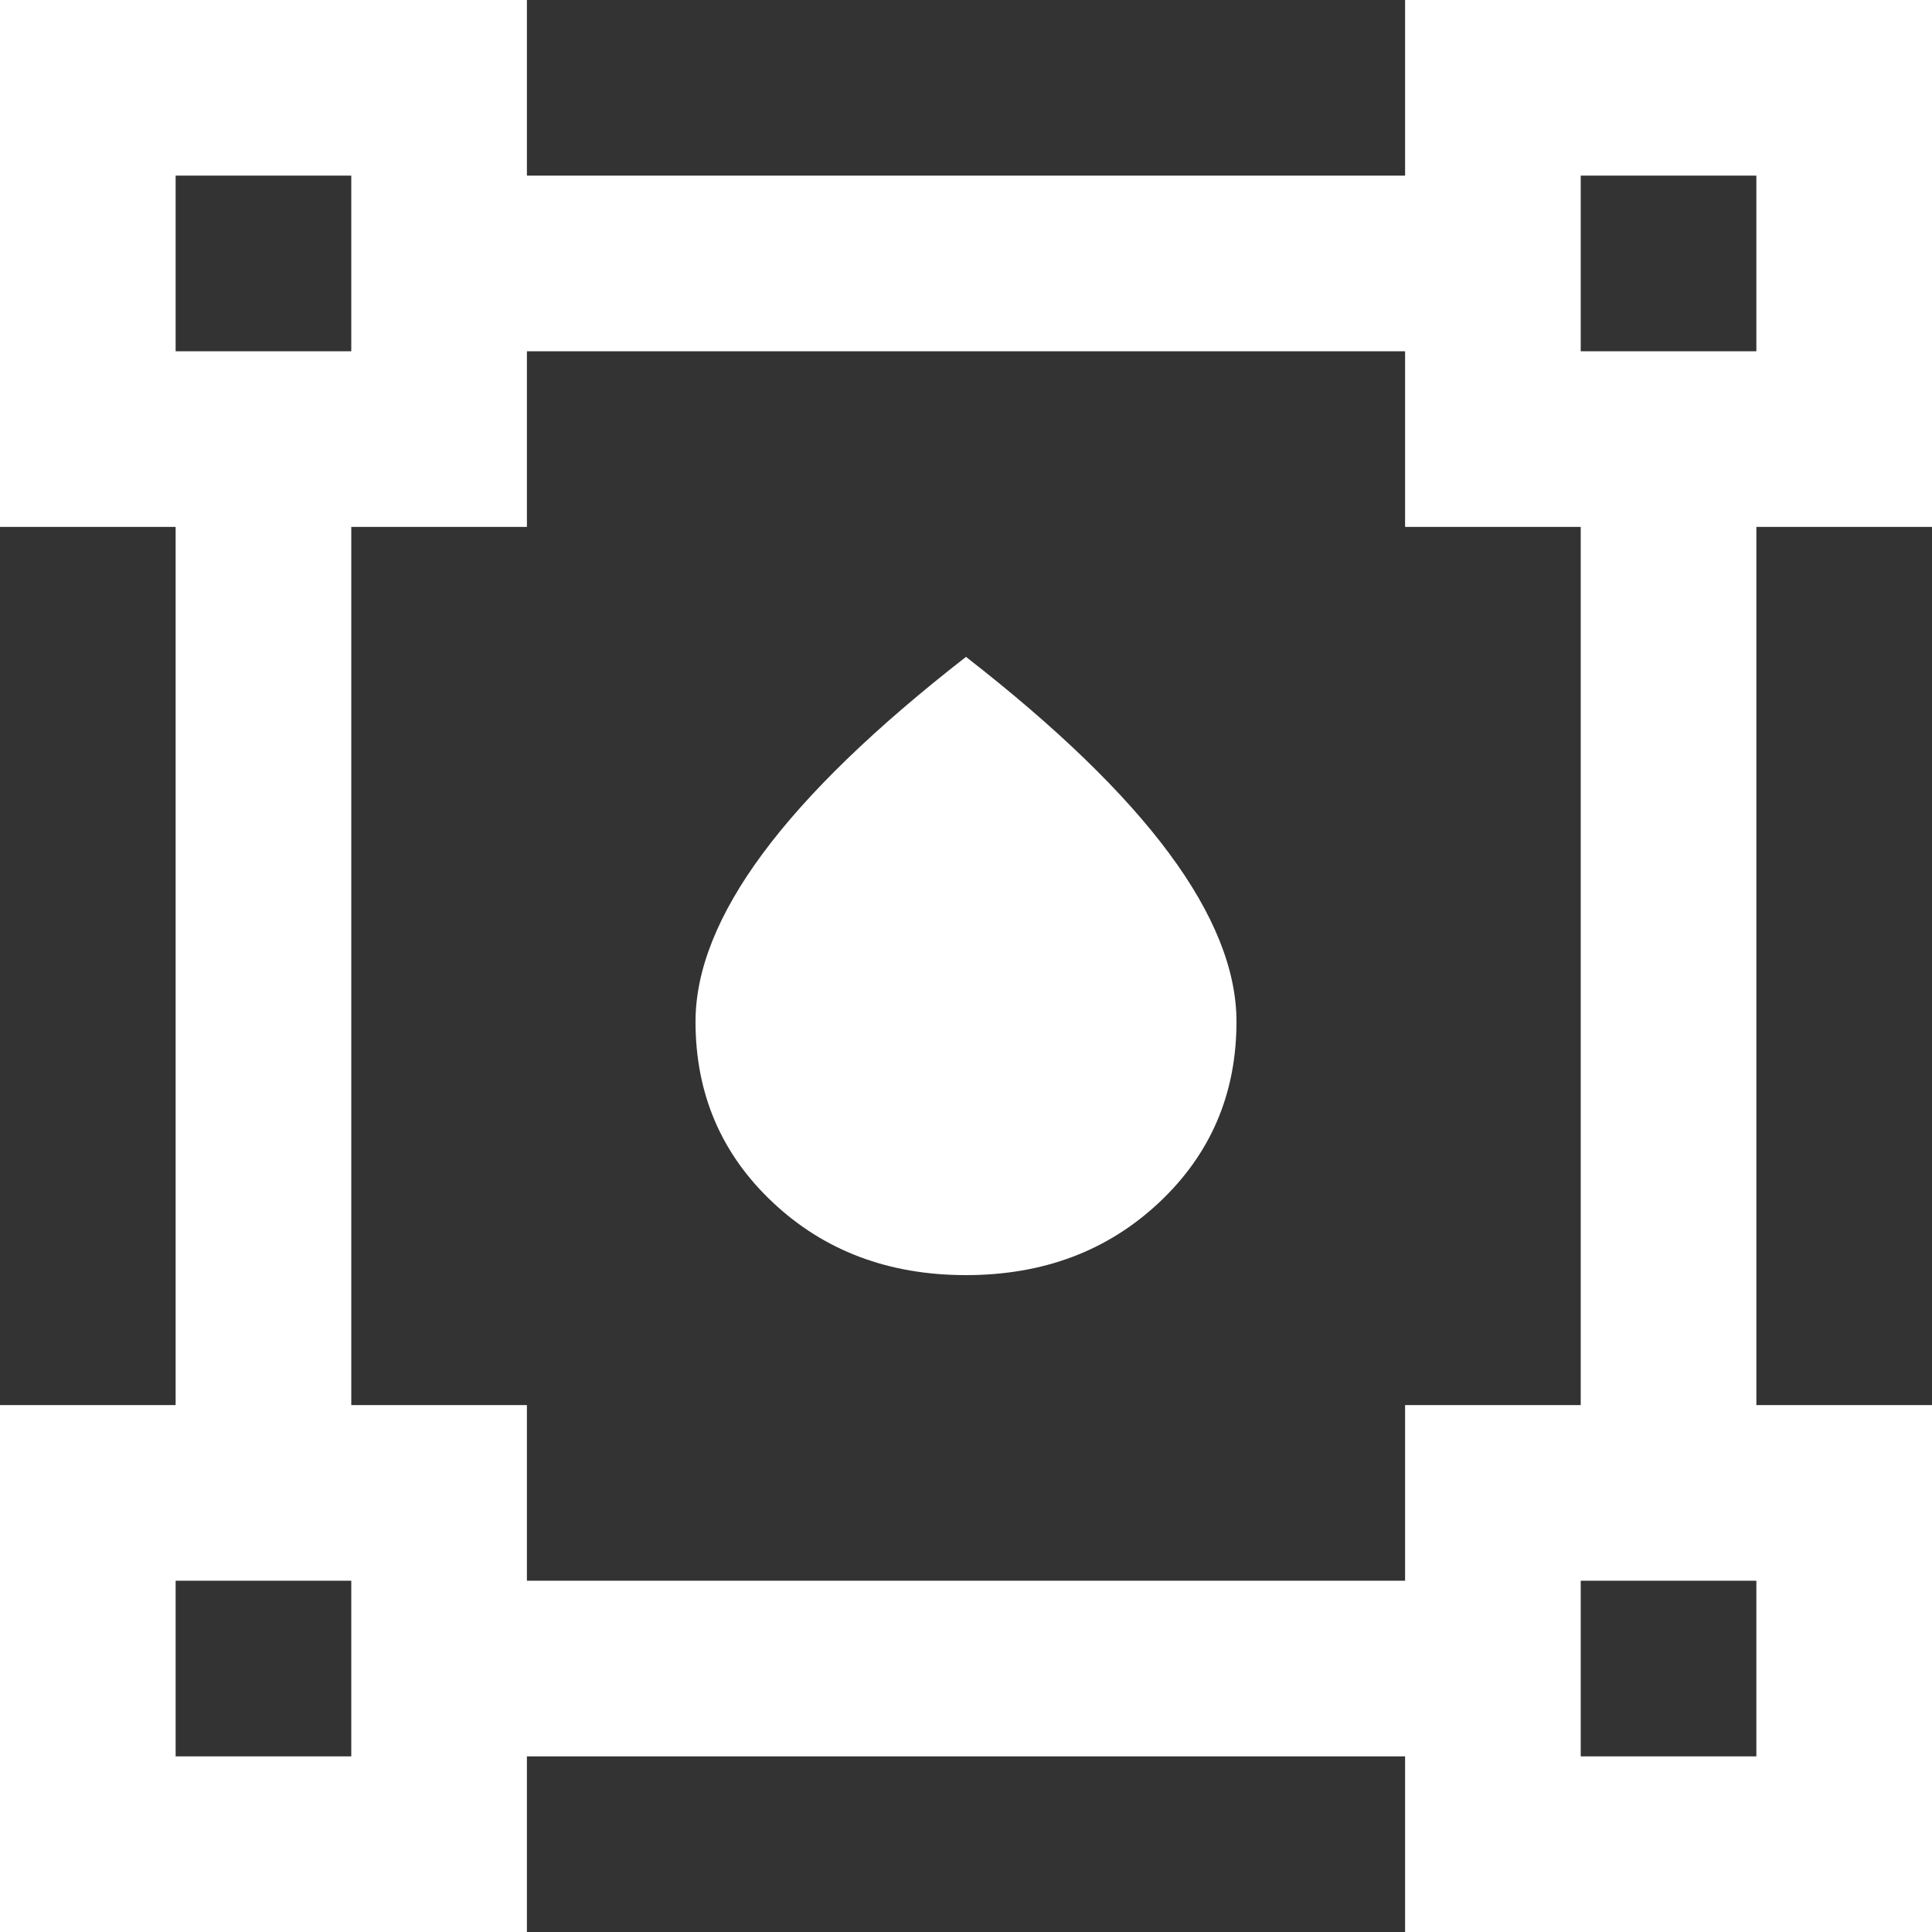
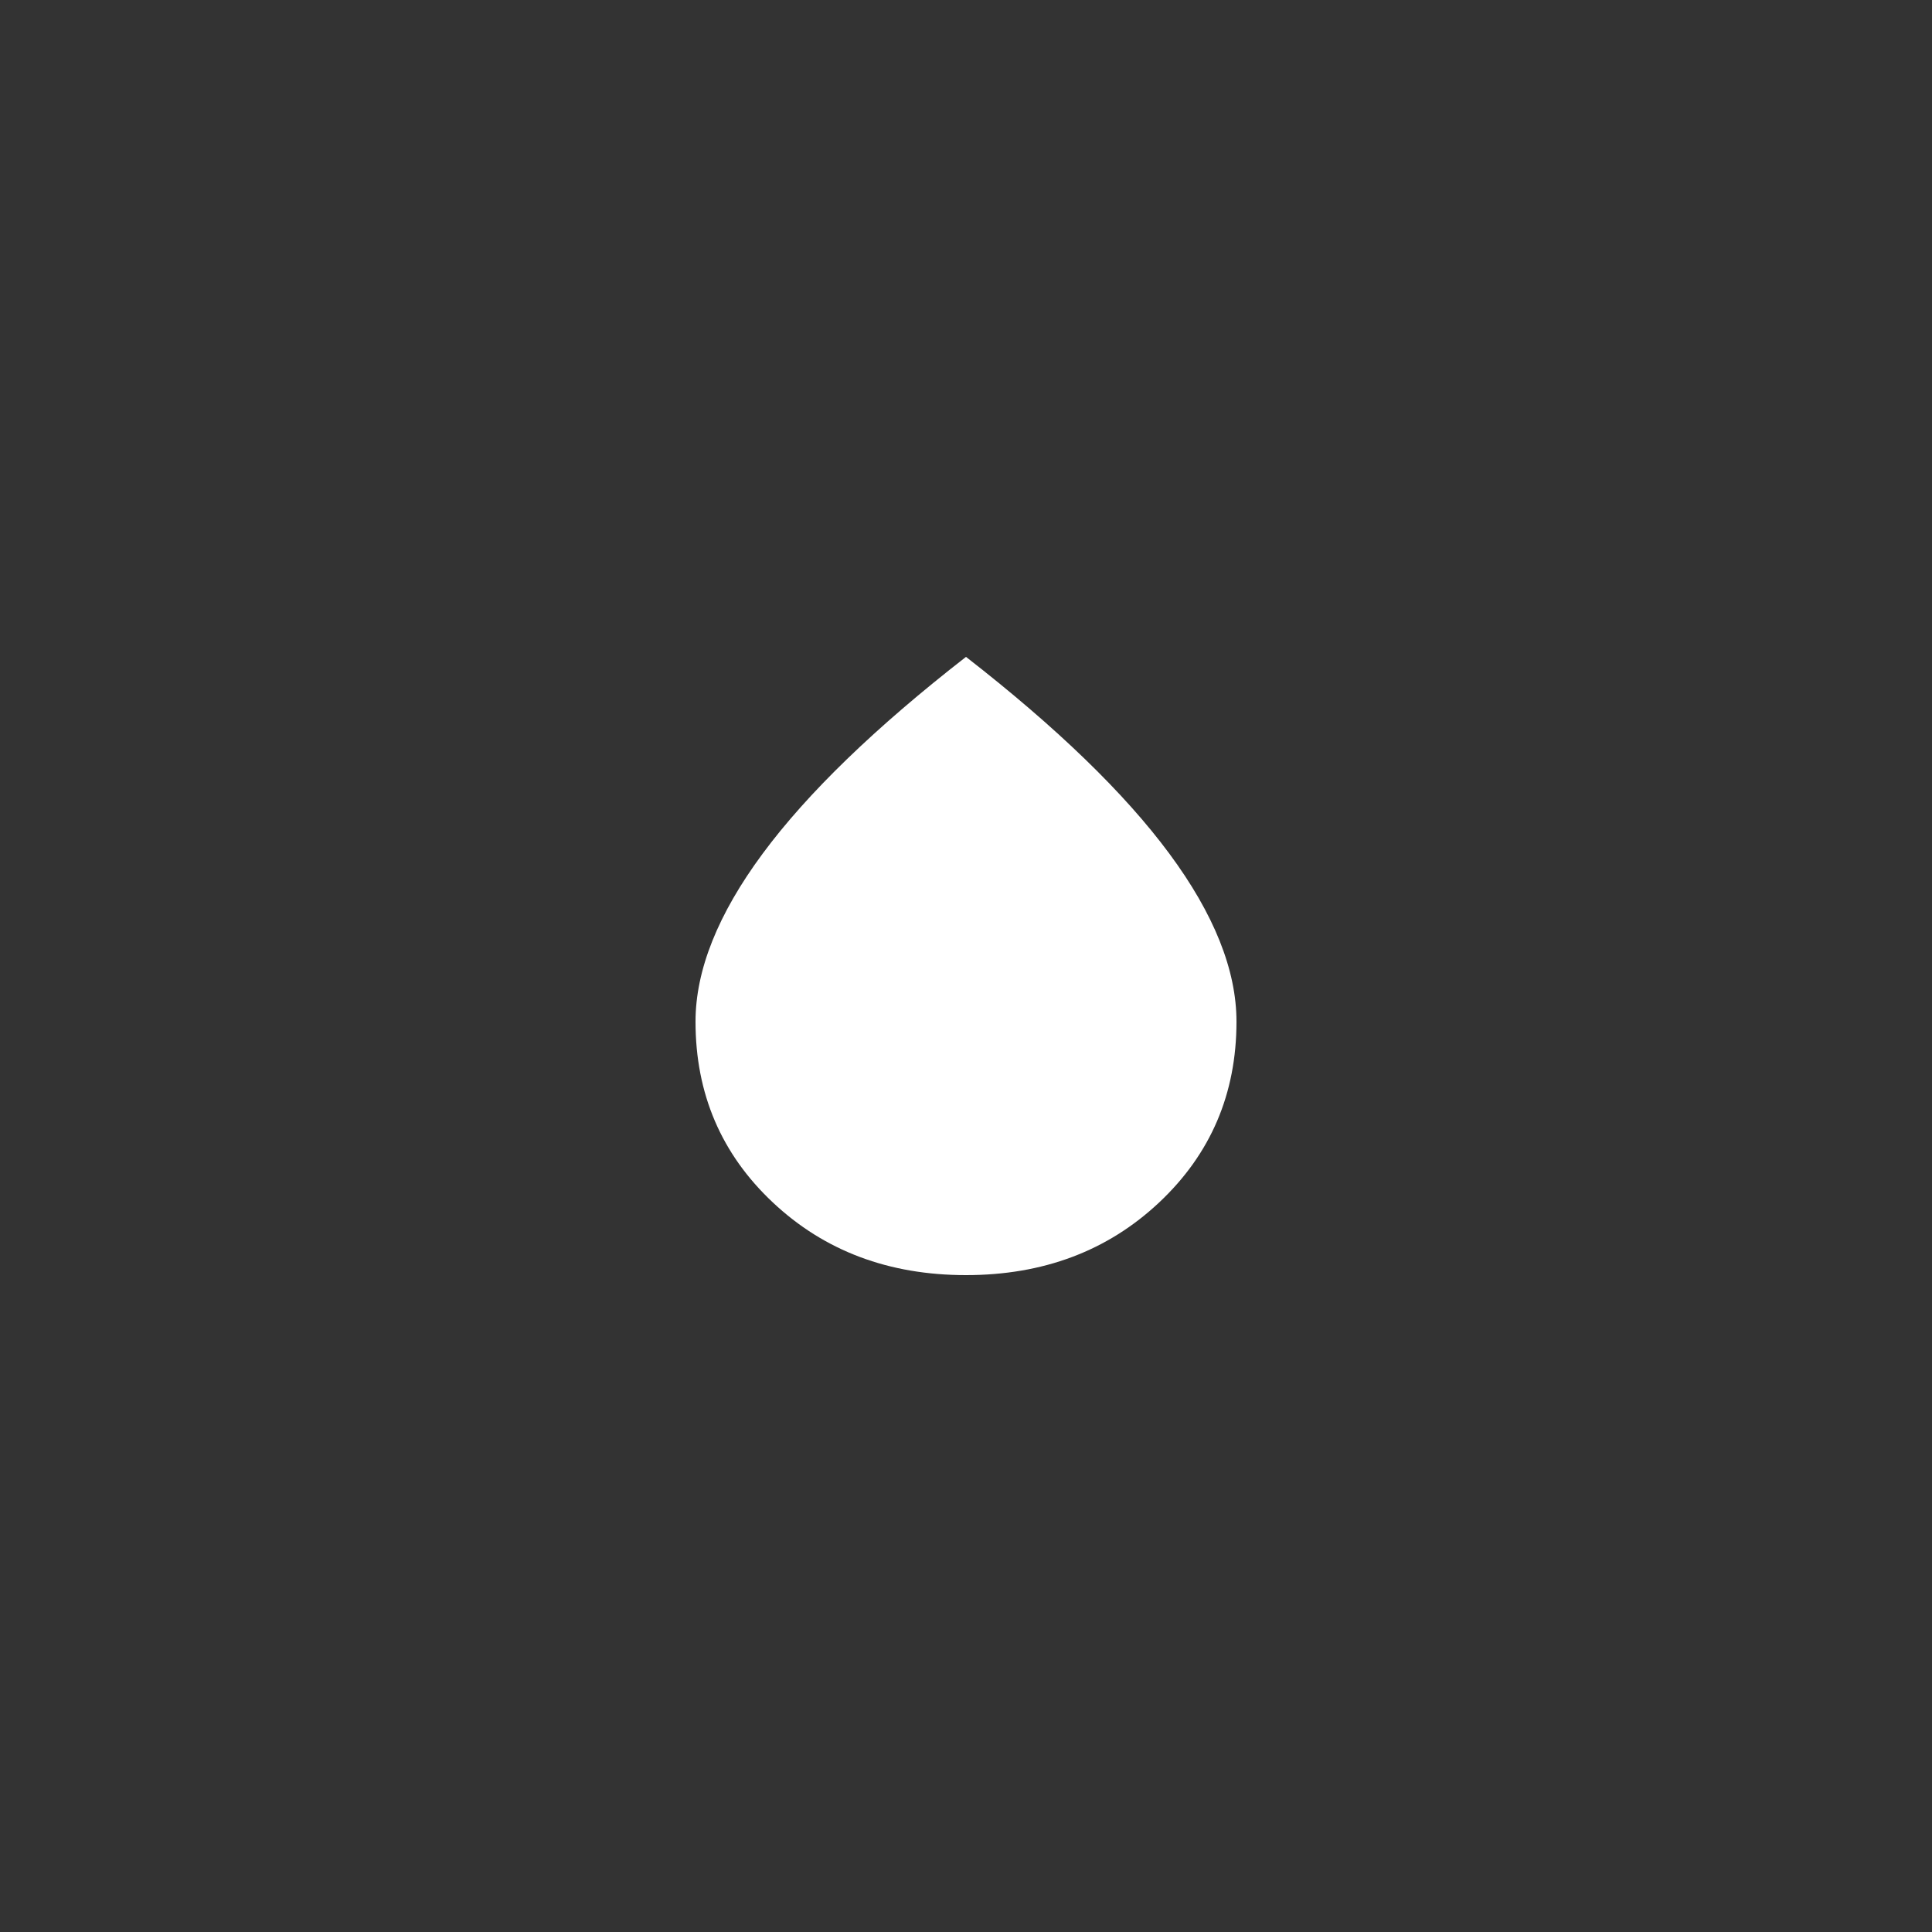
<svg xmlns="http://www.w3.org/2000/svg" width="250" height="250" viewBox="0 0 250 250" fill="none">
  <rect x="0" y="0" width="250" height="250" fill="#333333" stroke="none" />
-   <path d="M0 250V181.818H22.727V68.182H0V0H68.182V22.727H181.818V0H250V68.182H227.273V181.818H250V250H181.818V227.273H68.182V250H0ZM68.182 204.545H181.818V181.818H204.545V68.182H181.818V45.455H68.182V68.182H45.455V181.818H68.182V204.545ZM22.727 45.455H45.455V22.727H22.727V45.455ZM204.545 45.455H227.273V22.727H204.545V45.455ZM204.545 227.273H227.273V204.545H204.545V227.273ZM22.727 227.273H45.455V204.545H22.727V227.273Z" fill="white" />
  <path d="M125 165C115.01 165 106.68 161.867 100.008 155.6C93.336 149.333 90 141.533 90 132.2C90 125.533 92.898 118.283 98.695 110.45C104.492 102.617 113.26 94.133 125 85C136.74 94.133 145.508 102.617 151.305 110.45C157.102 118.283 160 125.533 160 132.2C160 141.533 156.664 149.333 149.992 155.6C143.32 161.867 134.99 165 125 165Z" fill="white" />
</svg>